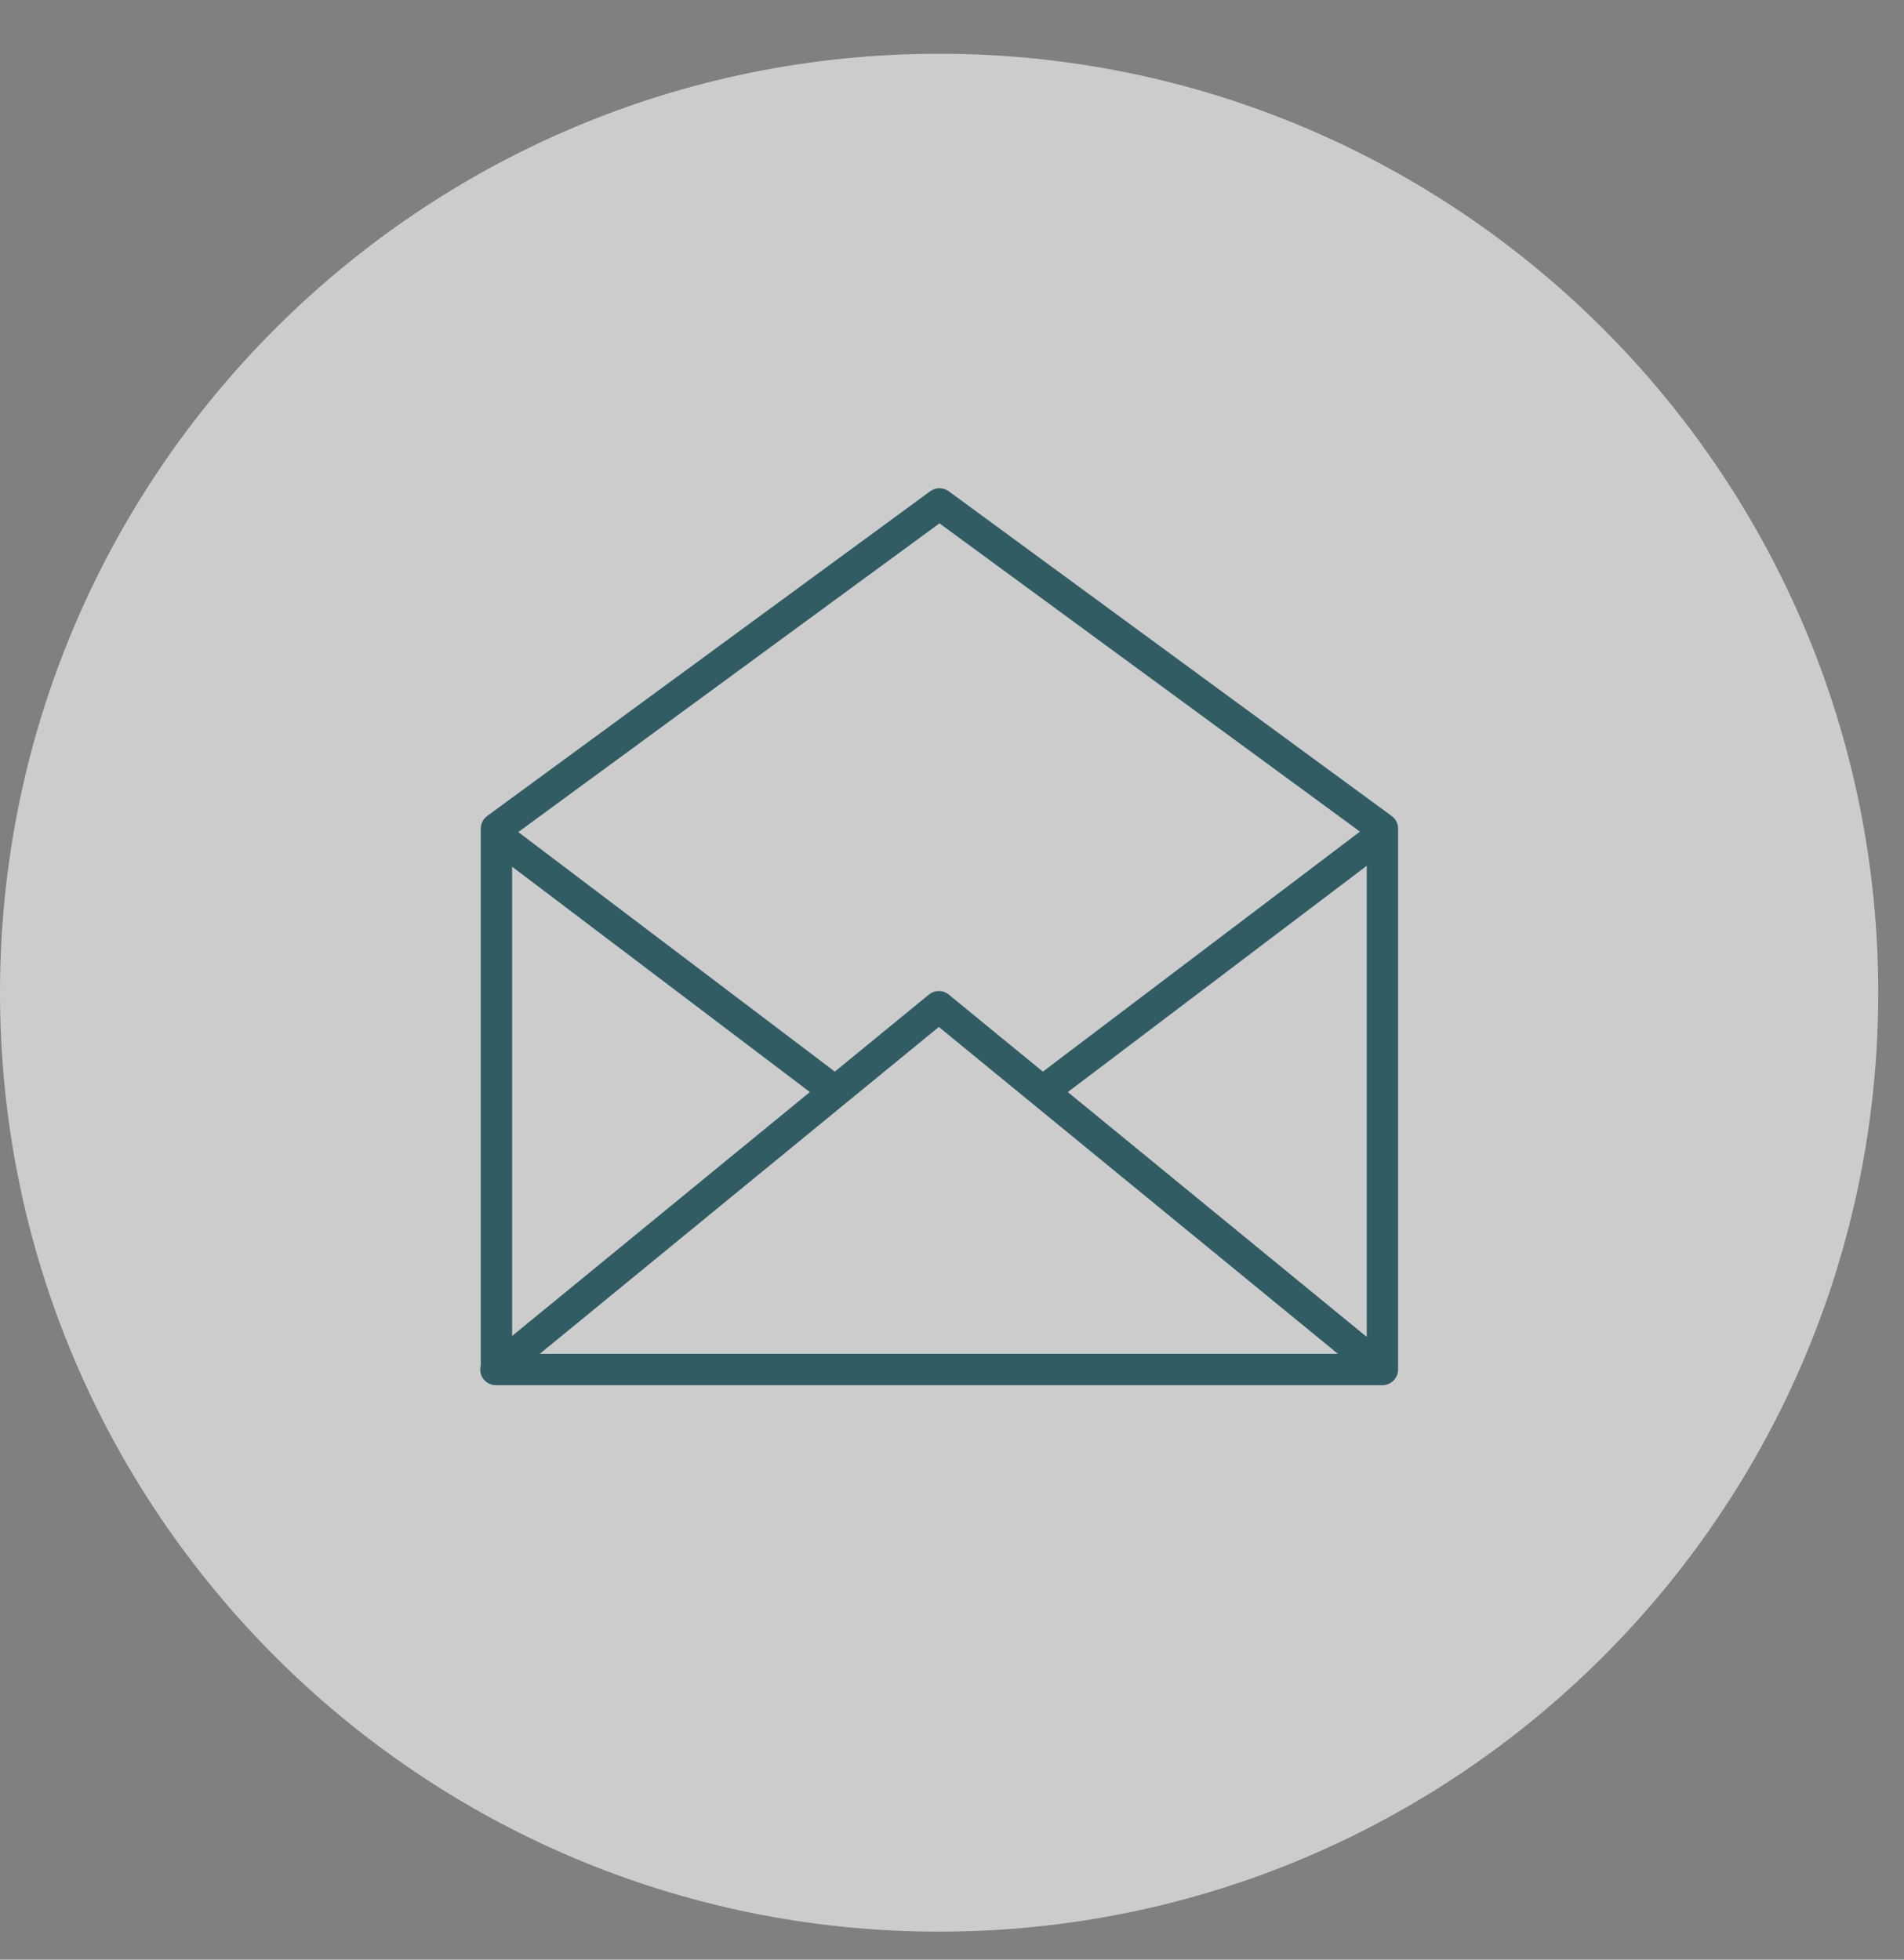
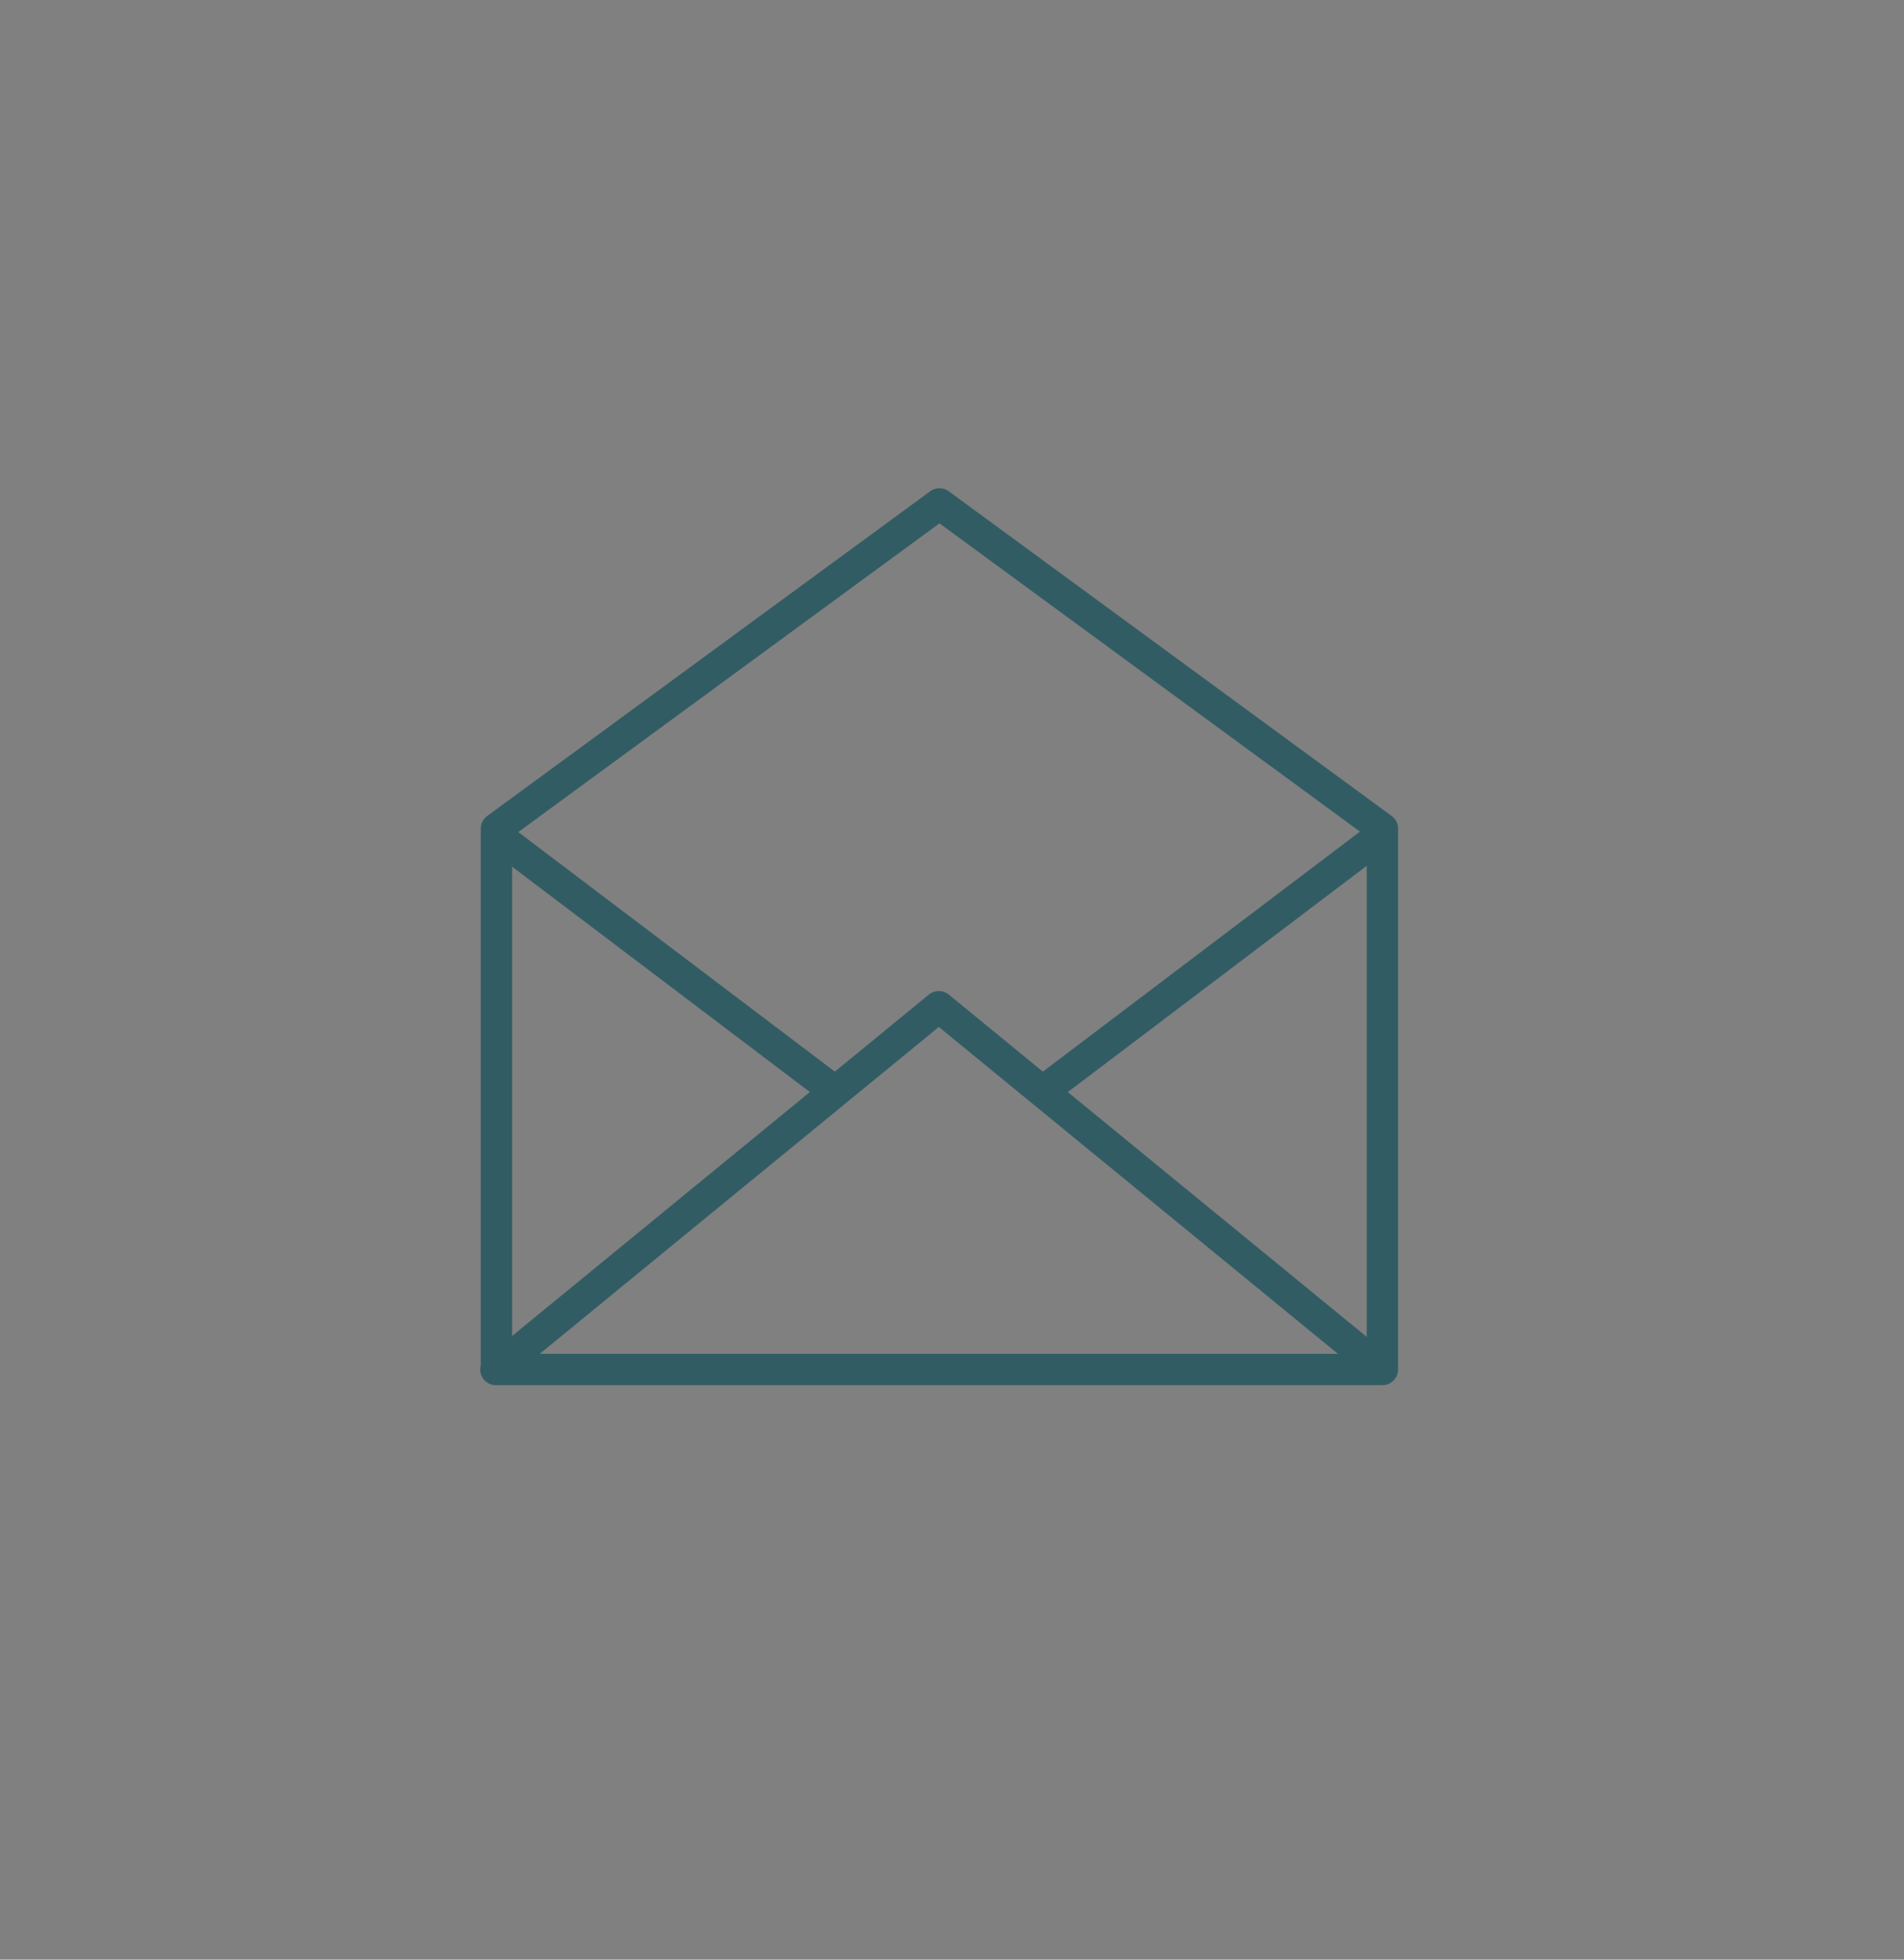
<svg xmlns="http://www.w3.org/2000/svg" width="34" height="35" viewBox="0 0 34 35" fill="none">
  <rect x="0" y="0" width="34" height="35" fill="#808080" stroke="none" />
-   <path opacity="0.6" d="M33.54 17.73C33.54 26.99 26.03 34.5 16.77 34.5C7.51 34.5 0 26.99 0 17.73C0 8.47 7.51 0.96 16.77 0.96C26.03 0.96 33.54 8.47 33.54 17.73Z" fill="white" />
  <path d="M24.515 15.03L18.756 19.39M9.015 15.03L14.775 19.39M24.675 24.46L16.765 17.98L8.855 24.46M8.855 24.46H24.686V14.8L16.776 9L8.865 14.8V24.46H8.855Z" stroke="#325C64" stroke-width="0.56" stroke-linecap="round" stroke-linejoin="round" />
</svg>